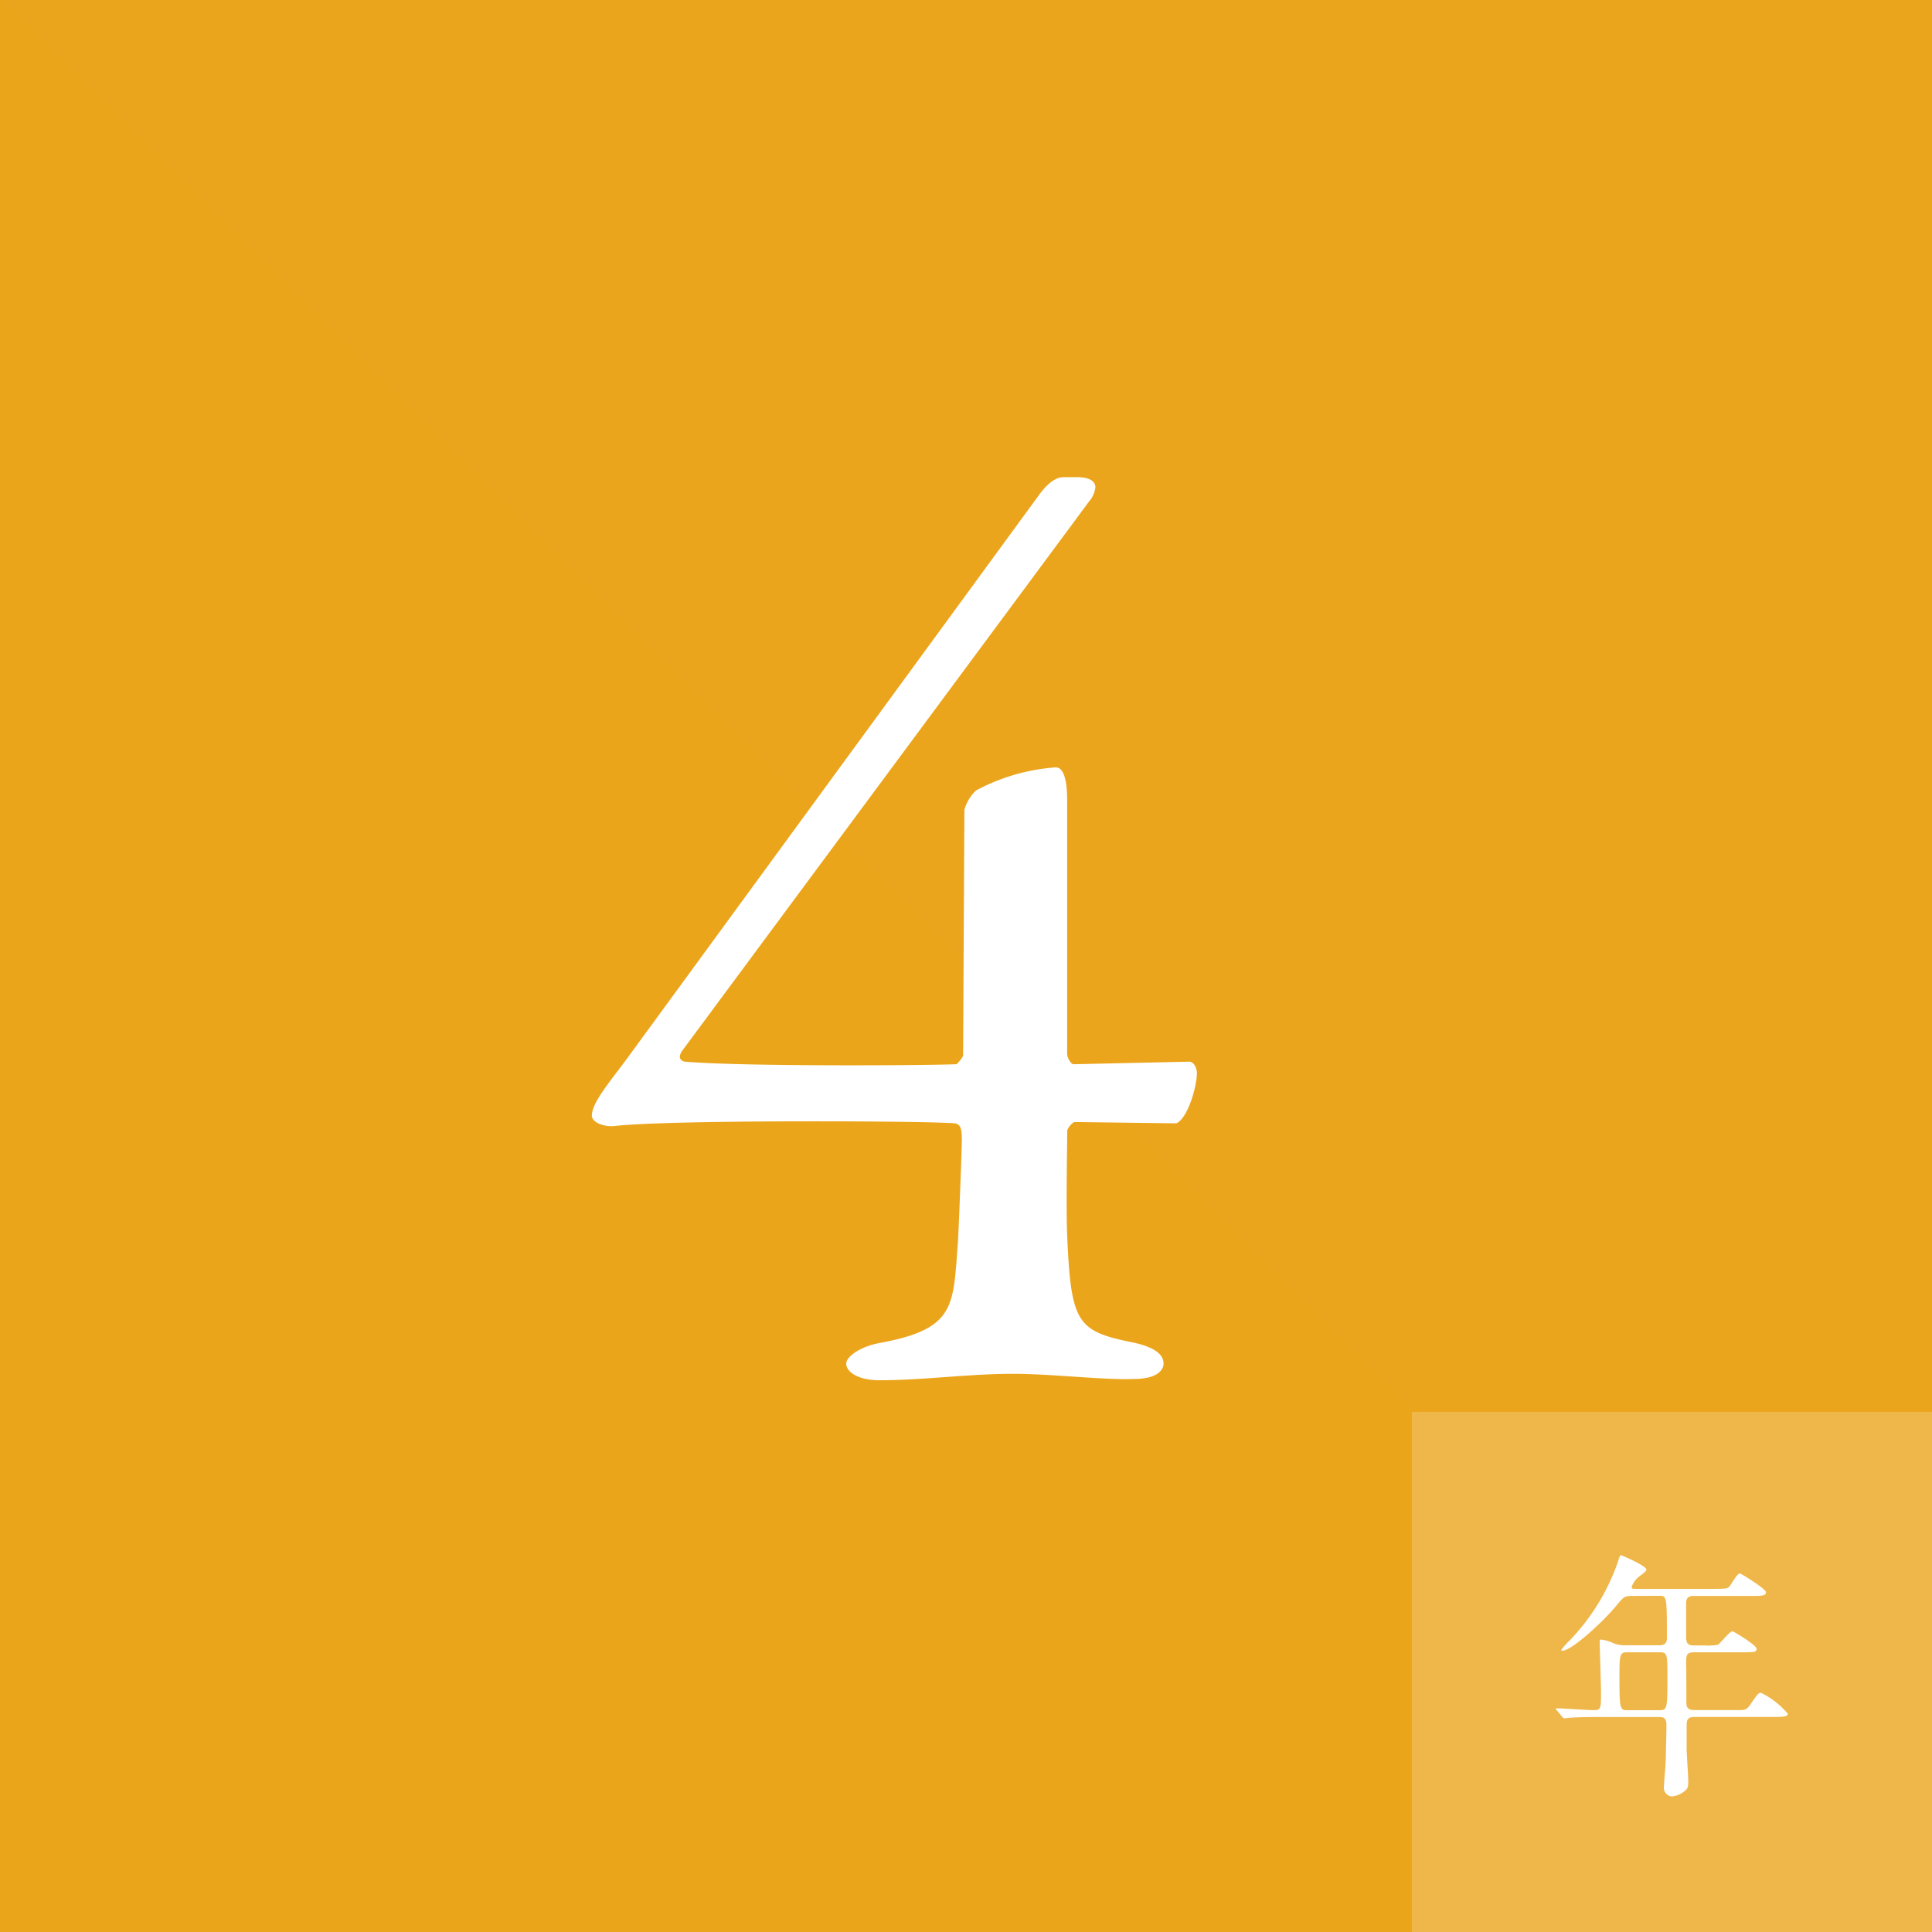
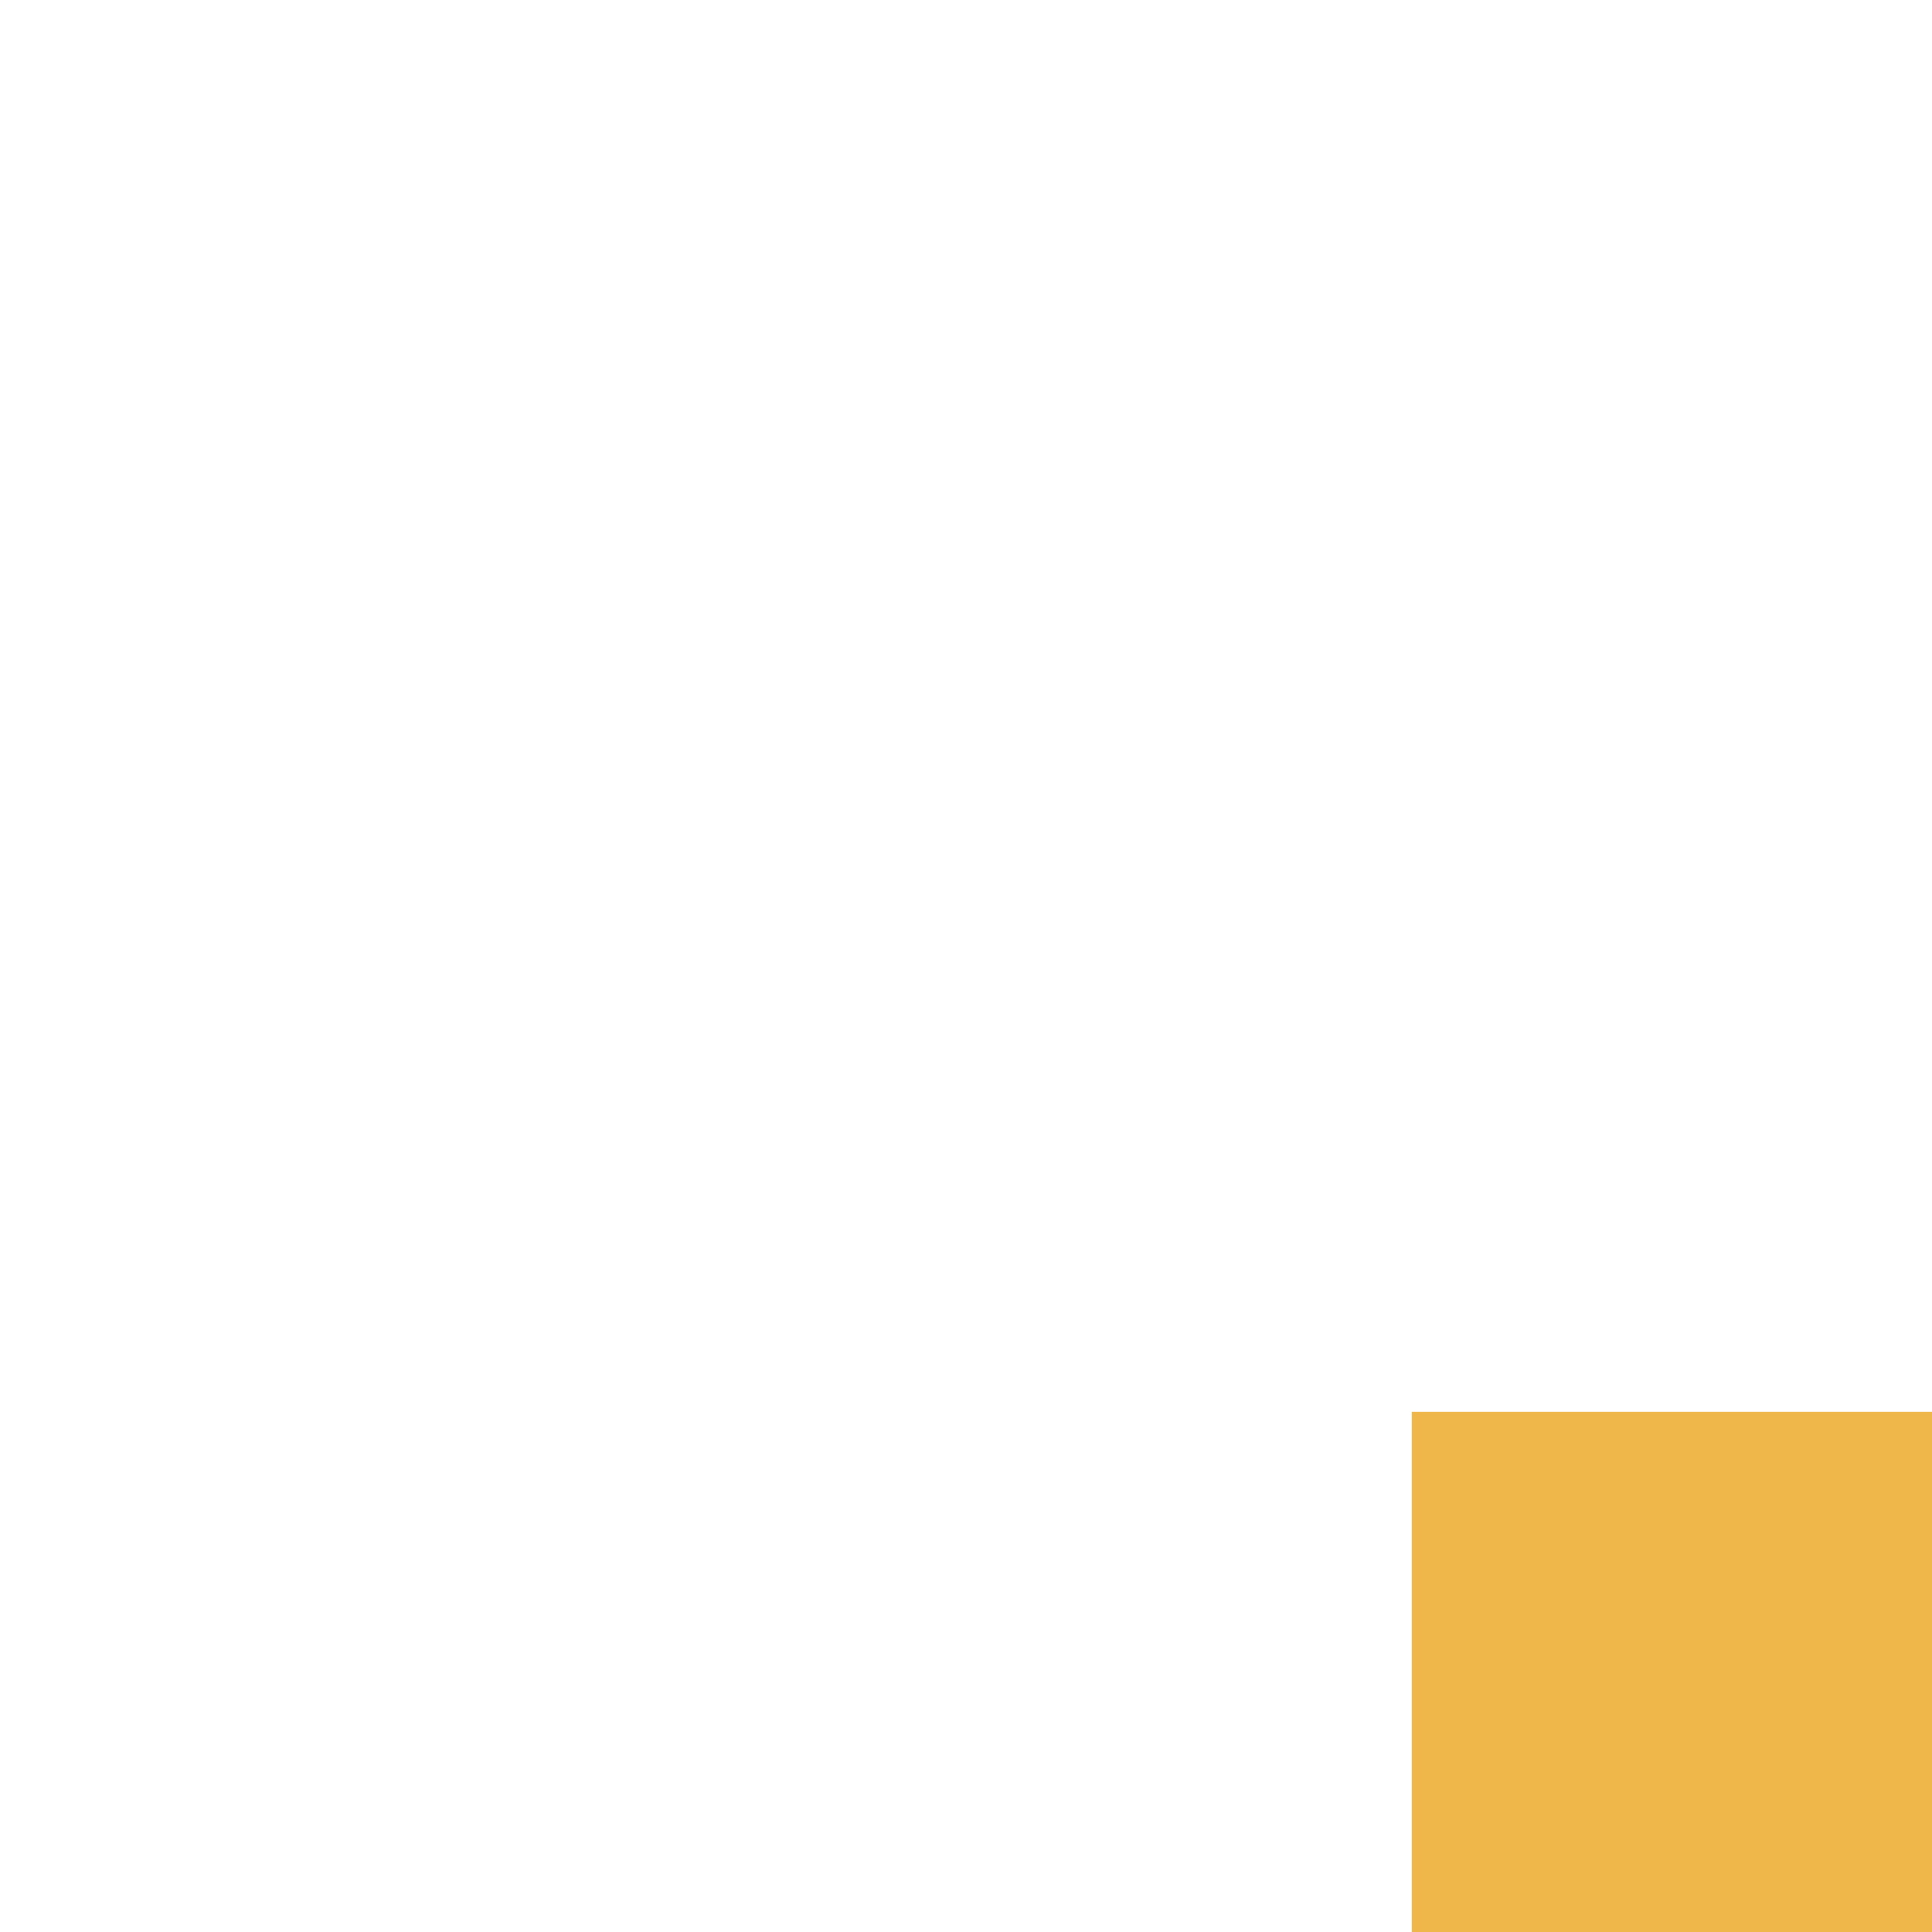
<svg xmlns="http://www.w3.org/2000/svg" width="120" height="120" preserveAspectRatio="none" viewBox="0 0 120 120">
  <title>アセット 10</title>
  <g style="isolation:isolate">
-     <rect width="120" height="120" fill="#eba51c" style="mix-blend-mode:multiply" />
-     <polygon points="120 120 0 120 0 0 120 120" fill="#eba51c" opacity="0.2" style="mix-blend-mode:multiply" />
    <path d="M66.283,65.463c0,.24.239.639.4.639l7.181-.16c.239,0,.478.319.478.718,0,.8-.558,2.793-1.276,3.112l-6.3-.08c-.16,0-.479.4-.479.558,0,.958-.08,4.787,0,6.543.239,5.5.638,5.9,4.229,6.622,1.356.32,1.755.8,1.755,1.277,0,.4-.4.958-1.835.958-1.835.08-5.107-.32-7.5-.32-2.793,0-5.585.4-8.3.4-1.277,0-2.075-.48-2.075-1.038,0-.4.8-1.037,2.075-1.277,4.787-.878,4.548-2.313,4.867-6.3.08-1.6.239-5.826.239-6.3,0-.718-.08-.957-.4-1.037-1.436-.16-17.713-.239-21.144.159-.717.08-1.436-.239-1.436-.638,0-.8,1.037-2,2.155-3.51L64.527,30.755c.4-.558.958-1.117,1.517-1.117h.877c.718,0,1.117.239,1.117.639a1.69,1.69,0,0,1-.4.878L42.346,65.3c-.239.4-.079.558.16.638,3.59.319,15.4.239,16.915.16,0,0,.4-.4.4-.559L59.9,50.3a2.671,2.671,0,0,1,.718-1.2,12.328,12.328,0,0,1,4.947-1.437c.4,0,.718.479.718,2.075Z" fill="#fff" />
    <rect x="87.692" y="87.692" width="32.308" height="32.308" fill="#efb749" />
-     <path d="M101.391,99.126c-.5,0-.532.049-.983.587-.854,1.042-2.8,2.817-3.367,2.817-.017,0-.065,0-.065-.049a3.749,3.749,0,0,1,.516-.586,13.377,13.377,0,0,0,3-4.885c.016-.081.129-.423.177-.423.29.114,1.595.684,1.595.911,0,.115-.451.408-.531.489a1.33,1.33,0,0,0-.387.587c0,.113.032.113.435.113H106.5c.741,0,.806-.032.919-.147.1-.113.483-.813.644-.813.065,0,1.628.96,1.628,1.172,0,.227-.323.227-.871.227H105.21c-.226,0-.451.034-.483.392v2.148c0,.505.193.537.58.537h.612a3.037,3.037,0,0,0,.79-.048c.145-.081.709-.83.9-.83.08,0,1.5.863,1.5,1.09,0,.212-.209.212-.87.212h-2.932c-.451,0-.58.049-.58.6.016.6.016,1.872.016,2.491,0,.211,0,.5.5.5h2.627c.548,0,.612,0,.886-.406.419-.6.467-.668.628-.668a5.183,5.183,0,0,1,1.66,1.3c0,.147-.145.2-.854.2h-4.947c-.4,0-.483.163-.483.52V108.6c0,.294.1,1.71.1,2.035,0,.277-.017.441-.162.554a1.416,1.416,0,0,1-.854.39.541.541,0,0,1-.5-.5c0-.229.1-1.336.113-1.6.016-.5.048-1.938.048-2.345,0-.488-.258-.488-.483-.488H99.538c-.387,0-1.466,0-2.03.049-.048,0-.29.032-.339.032s-.1-.032-.145-.1l-.306-.374c-.08-.082-.08-.082-.08-.114s.032-.032.064-.032c.322,0,1.918.113,2.288.113.451,0,.451-.113.451-1.091,0-.472-.08-2.931-.08-3,0-.261,0-.293.064-.293a2.408,2.408,0,0,1,.79.228,1.914,1.914,0,0,0,.757.129h2.063c.467,0,.5-.227.5-.5,0-2.574-.016-2.574-.483-2.574Zm-.29,3.5c-.467,0-.515.066-.515,1.465,0,2.133.032,2.133.547,2.133h1.886c.515,0,.547,0,.547-1.938,0-1.611,0-1.66-.531-1.66Z" fill="#fff" />
  </g>
</svg>